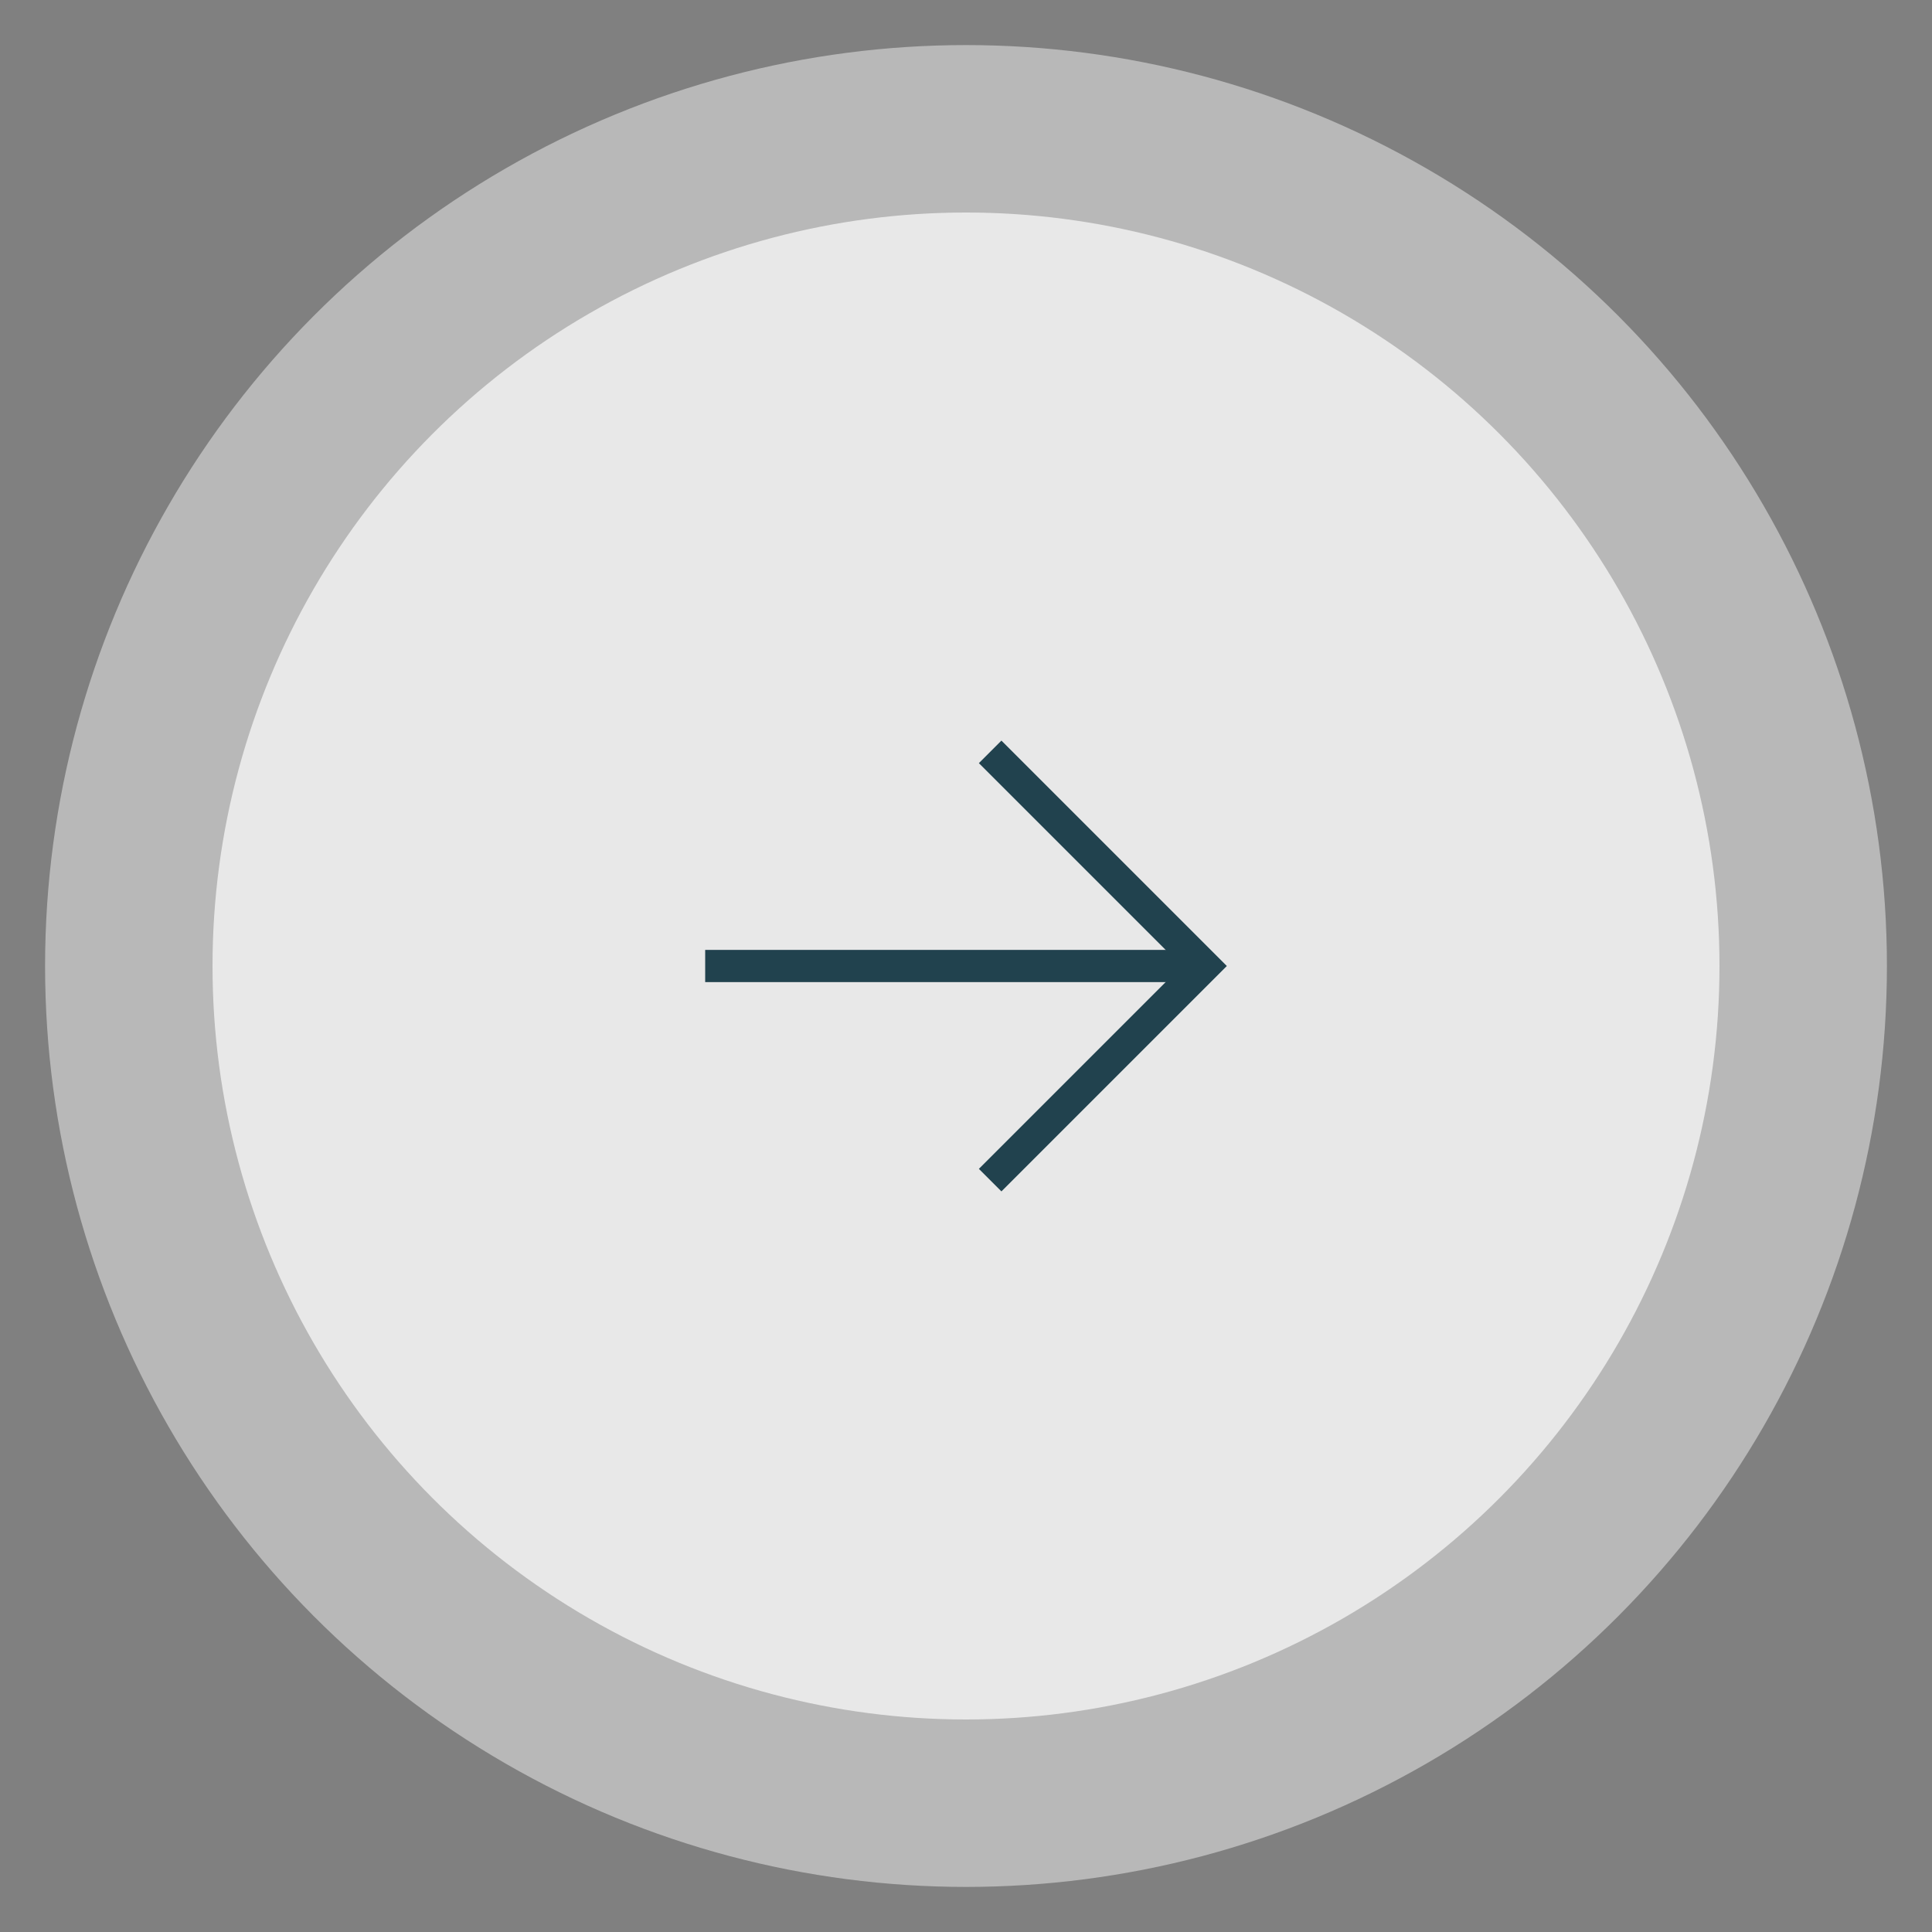
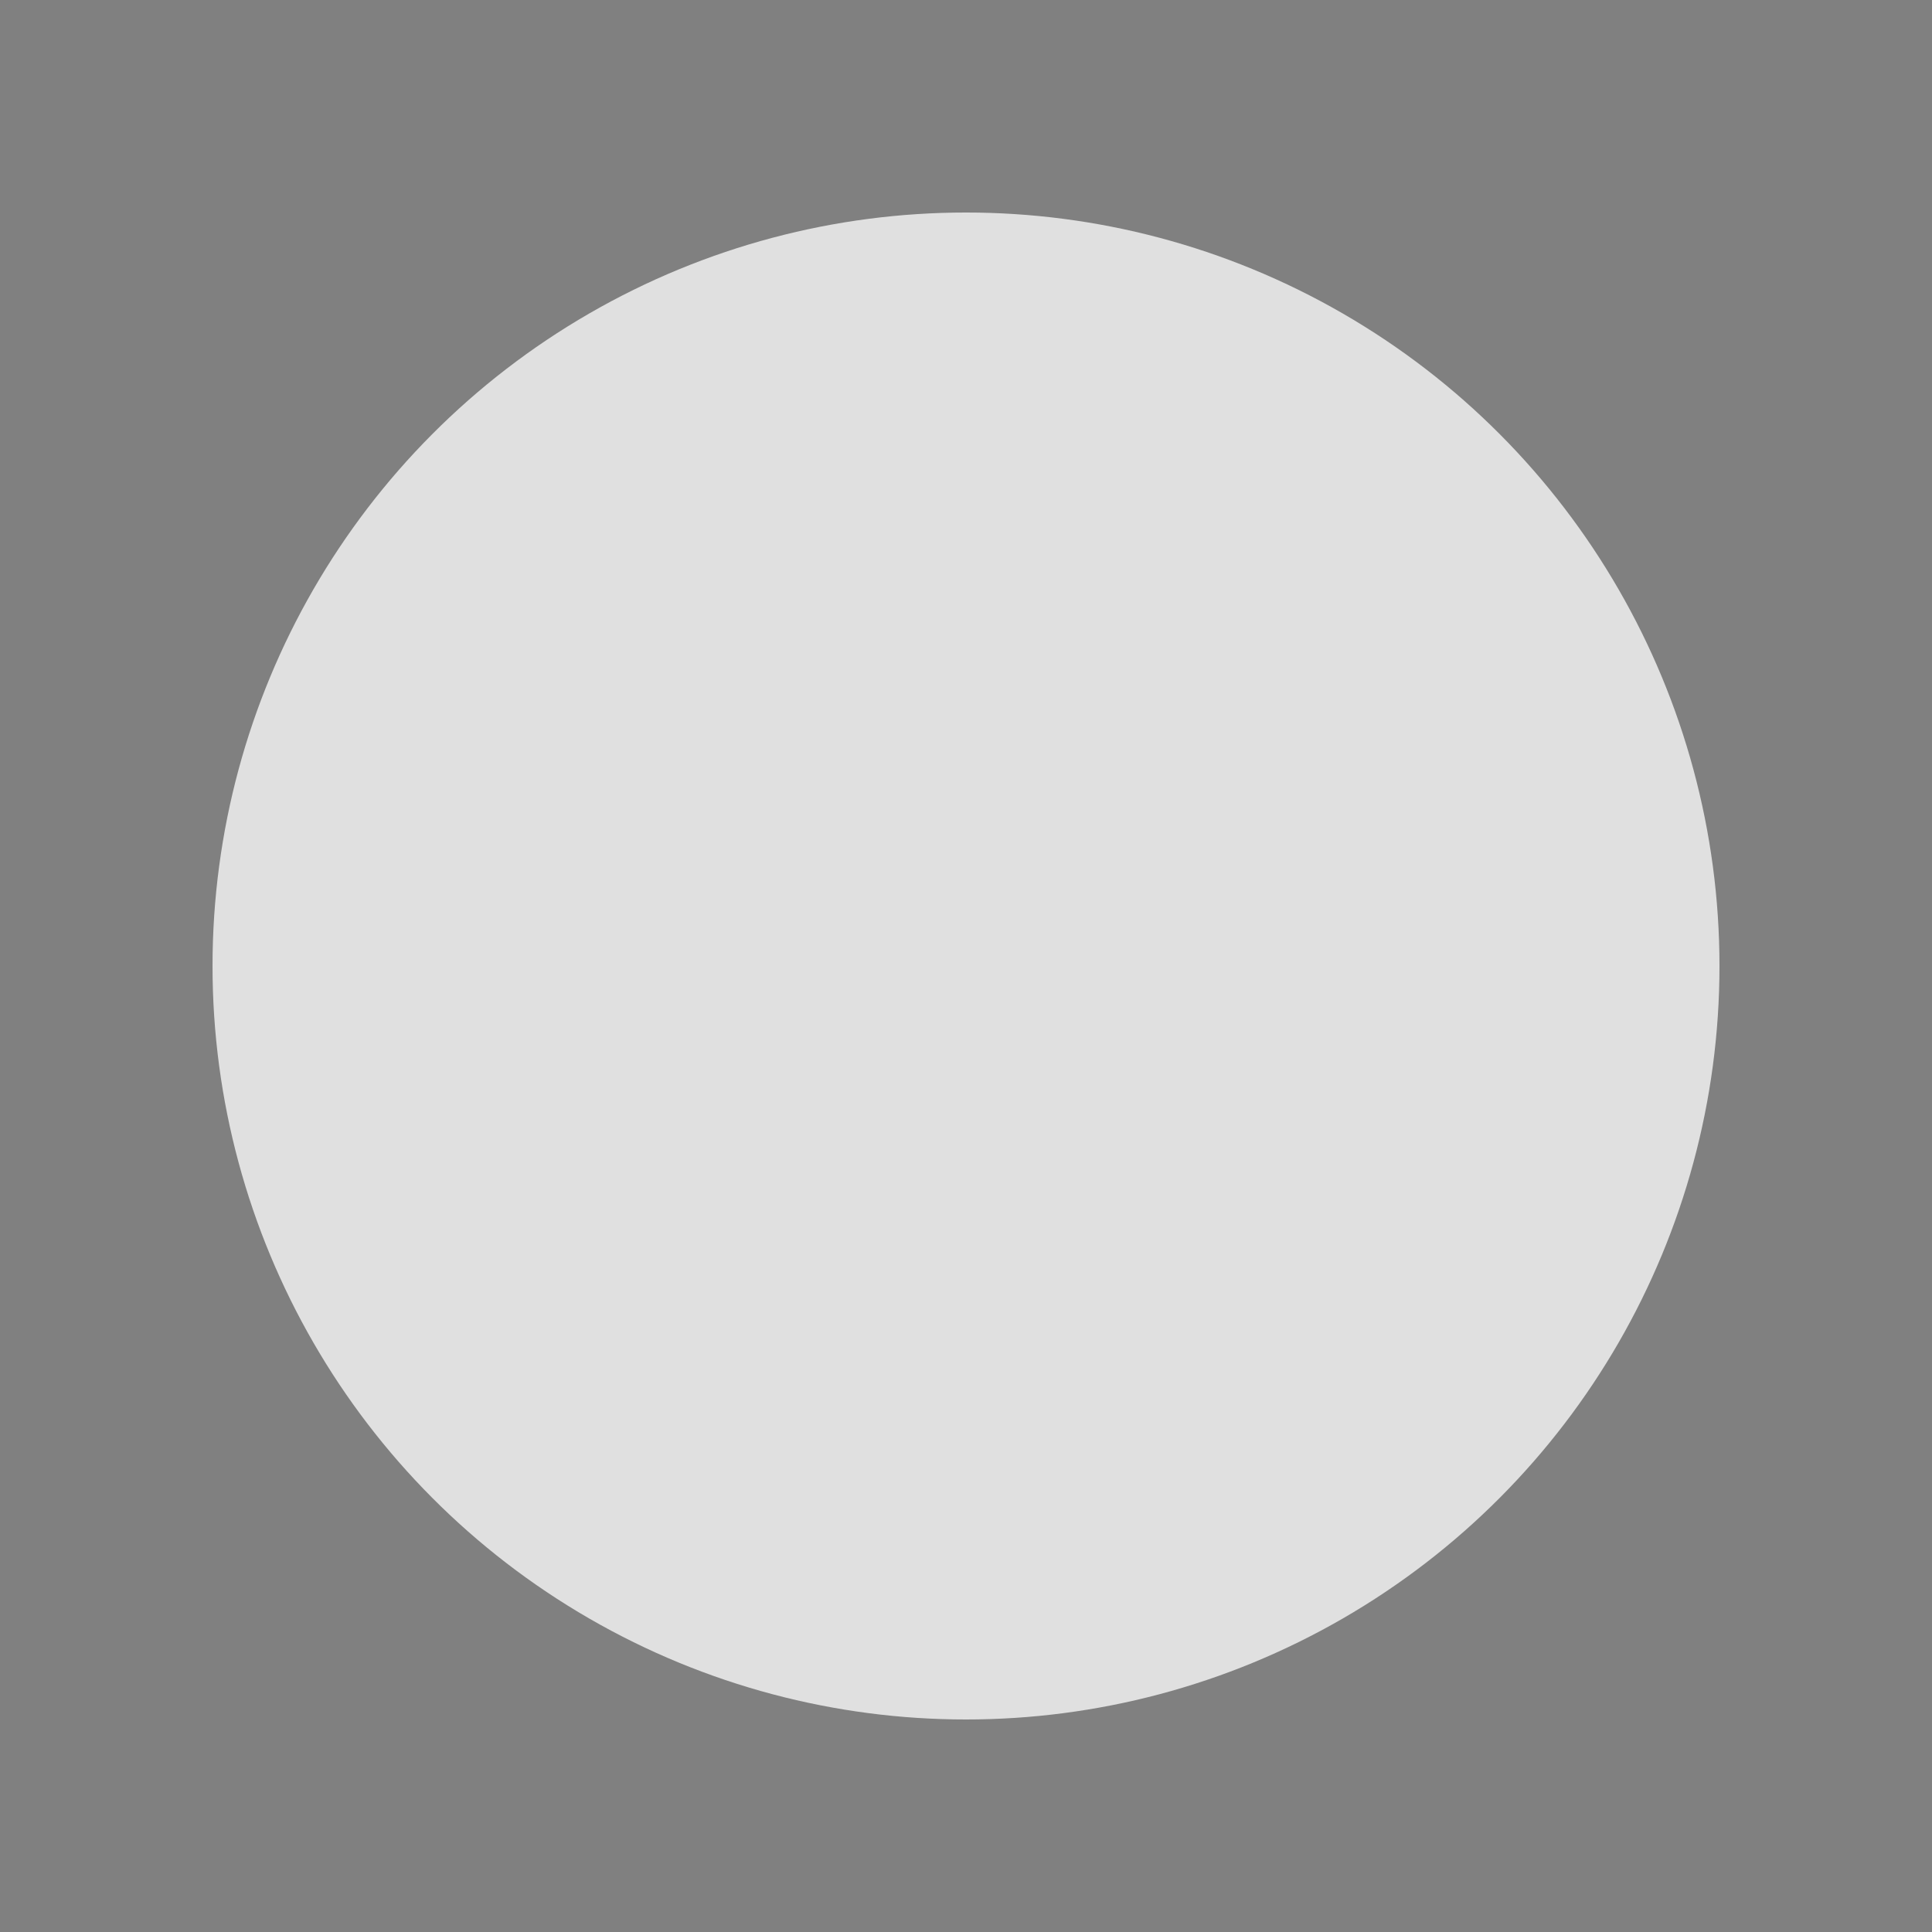
<svg xmlns="http://www.w3.org/2000/svg" version="1.1" id="Layer_1" x="0px" y="0px" viewBox="0 0 60 60" style="enable-background:new 0 0 60 60;" xml:space="preserve">
  <rect x="0" y="0" width="60" height="60" fill="#808080" stroke="none" />
  <style type="text/css">
	.st0{opacity:0.499;fill-rule:evenodd;clip-rule:evenodd;fill:#F1F1F1;enable-background:new    ;}
	.st1{opacity:0.847;fill-rule:evenodd;clip-rule:evenodd;fill:#F1F1F1;enable-background:new    ;}
	.st2{fill:#21424E;}
</style>
  <g id="Group-6" transform="translate(1325, 1442)">
-     <circle id="Oval" class="st0" cx="-1295" cy="-1412" r="28.6" />
    <circle id="Oval_00000167356183551696260510000018108988425277497260_" class="st1" cx="-1295" cy="-1412" r="23.4" />
    <g id="Group-5" transform="translate(20, 23)">
      <g id="Path-7">
-         <polygon class="st2" points="-1313.9,-1428 -1314.6,-1428.7 -1308.3,-1435 -1314.6,-1441.3 -1313.9,-1442 -1306.9,-1435    " />
-       </g>
+         </g>
      <g id="Path-8">
-         <rect x="-1323.1" y="-1435.5" class="st2" width="15.5" height="1" />
-       </g>
+         </g>
    </g>
  </g>
</svg>